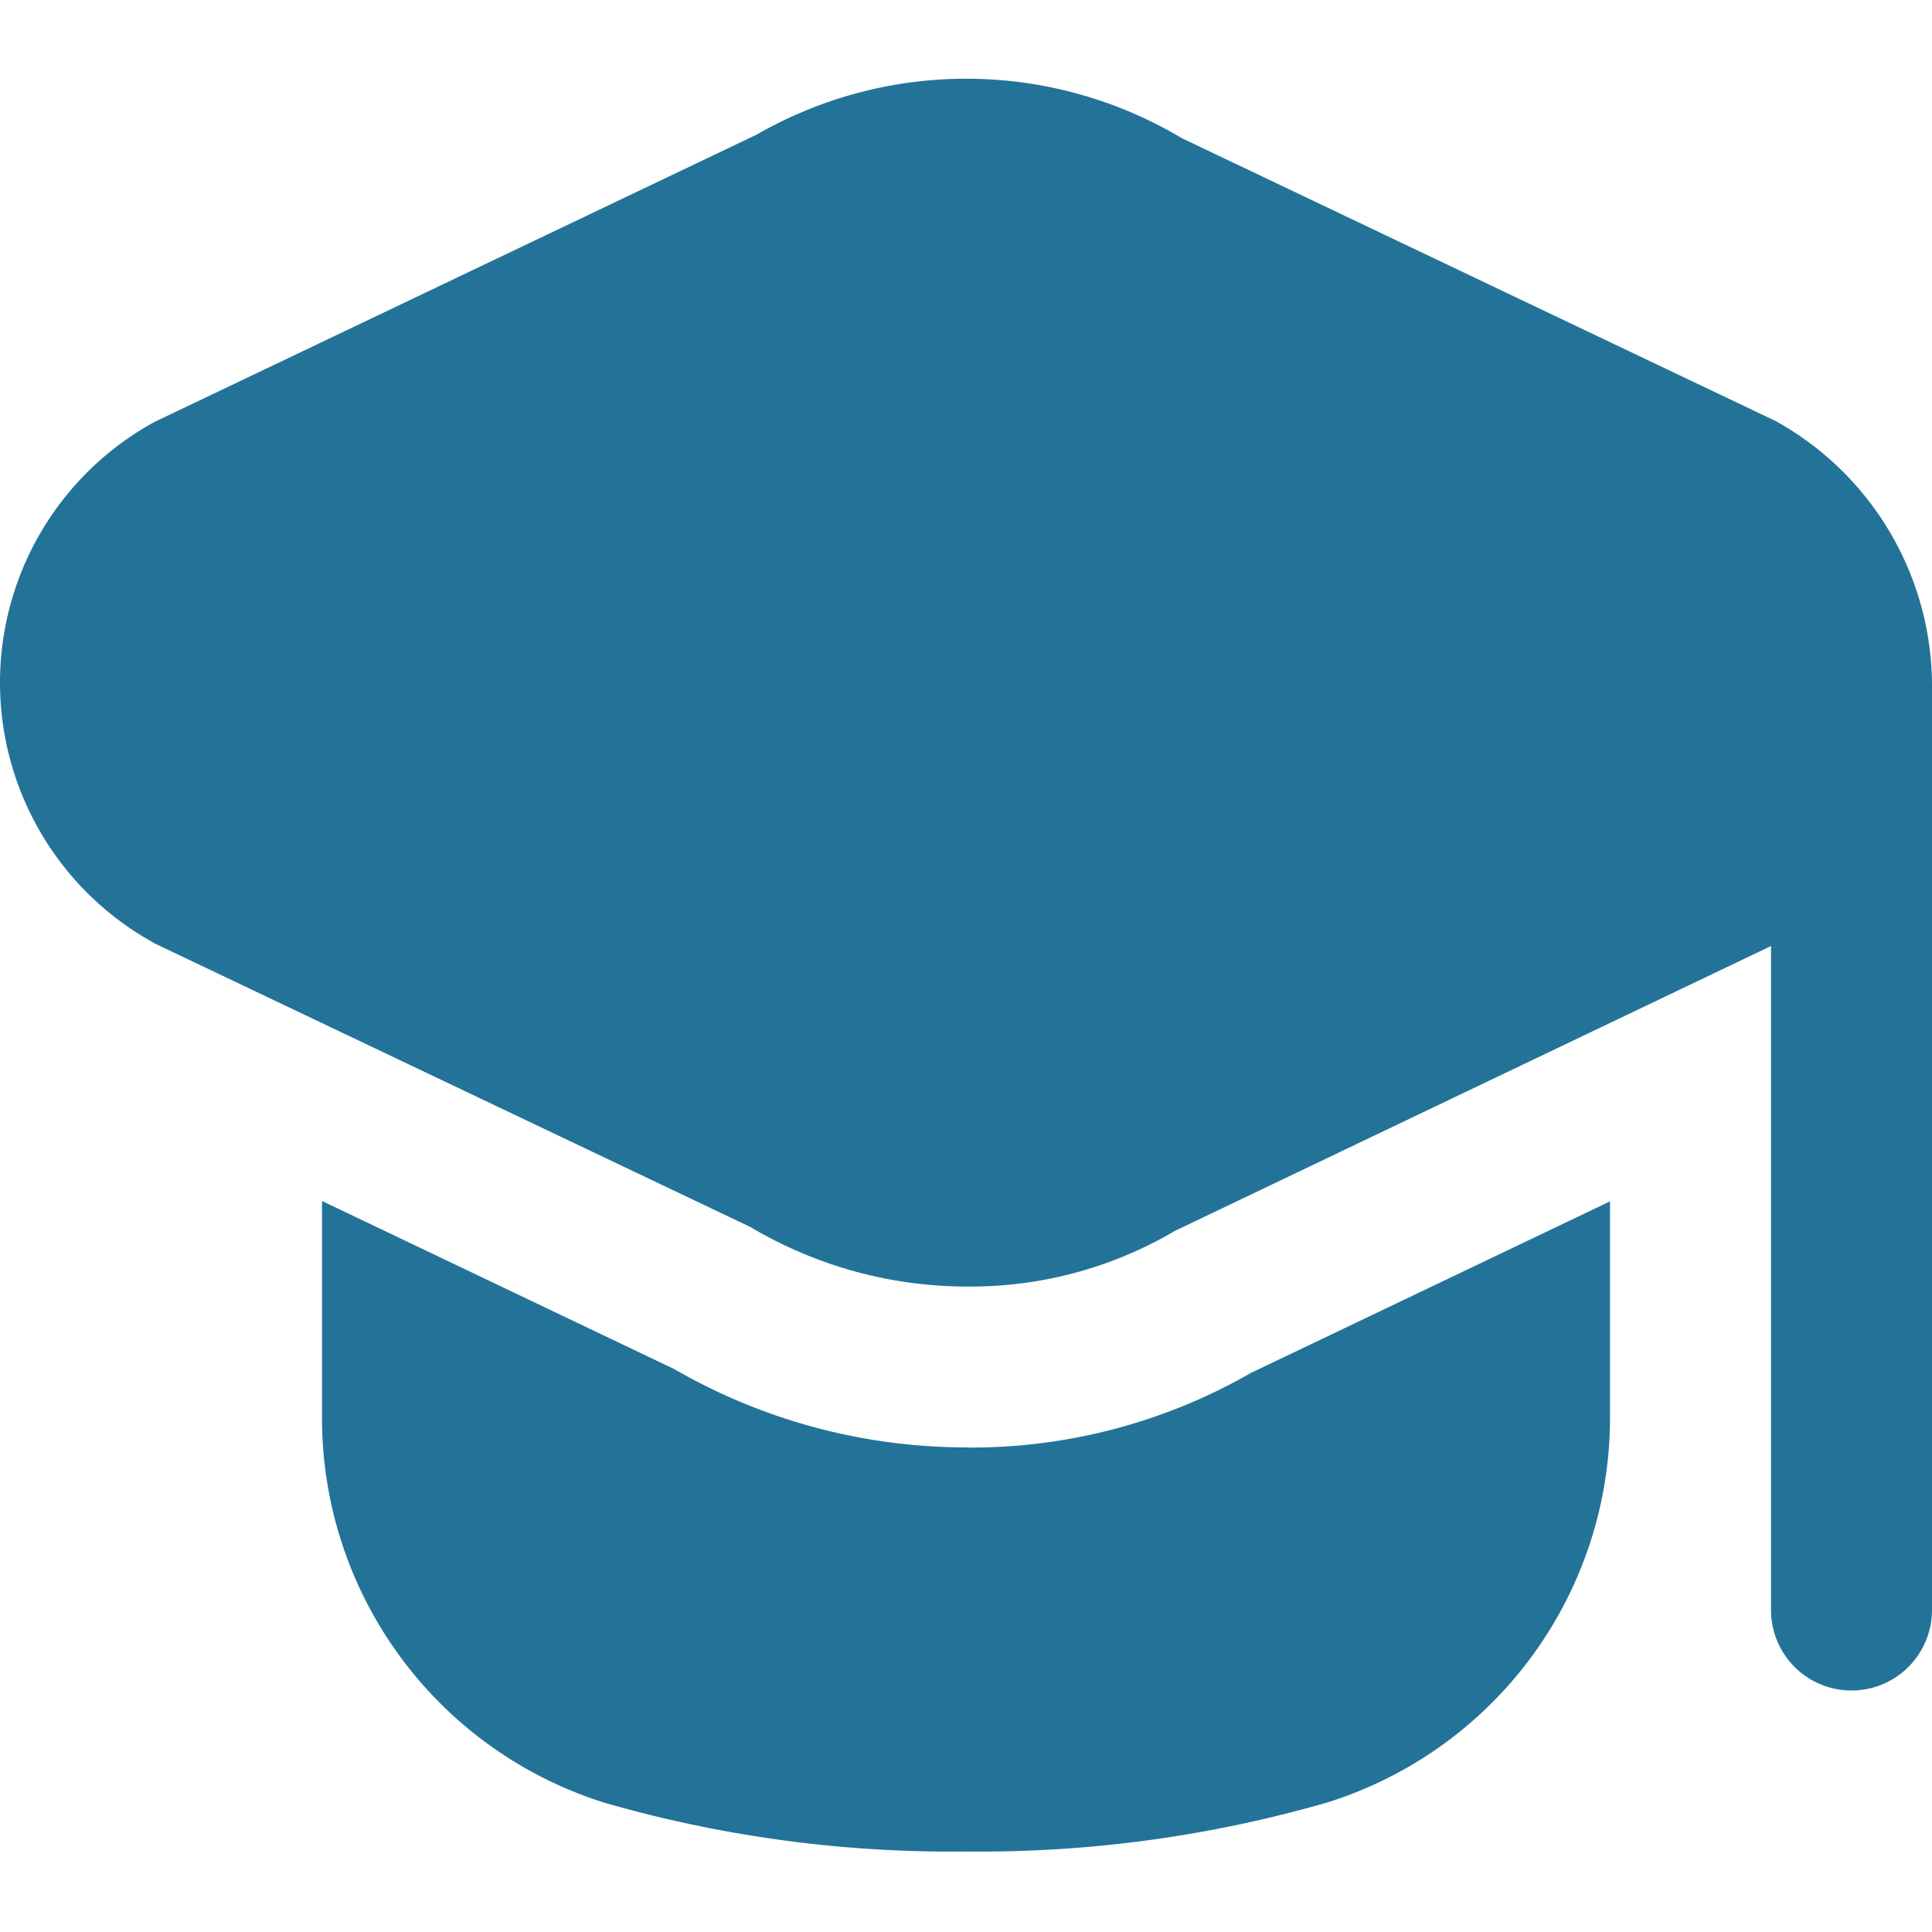
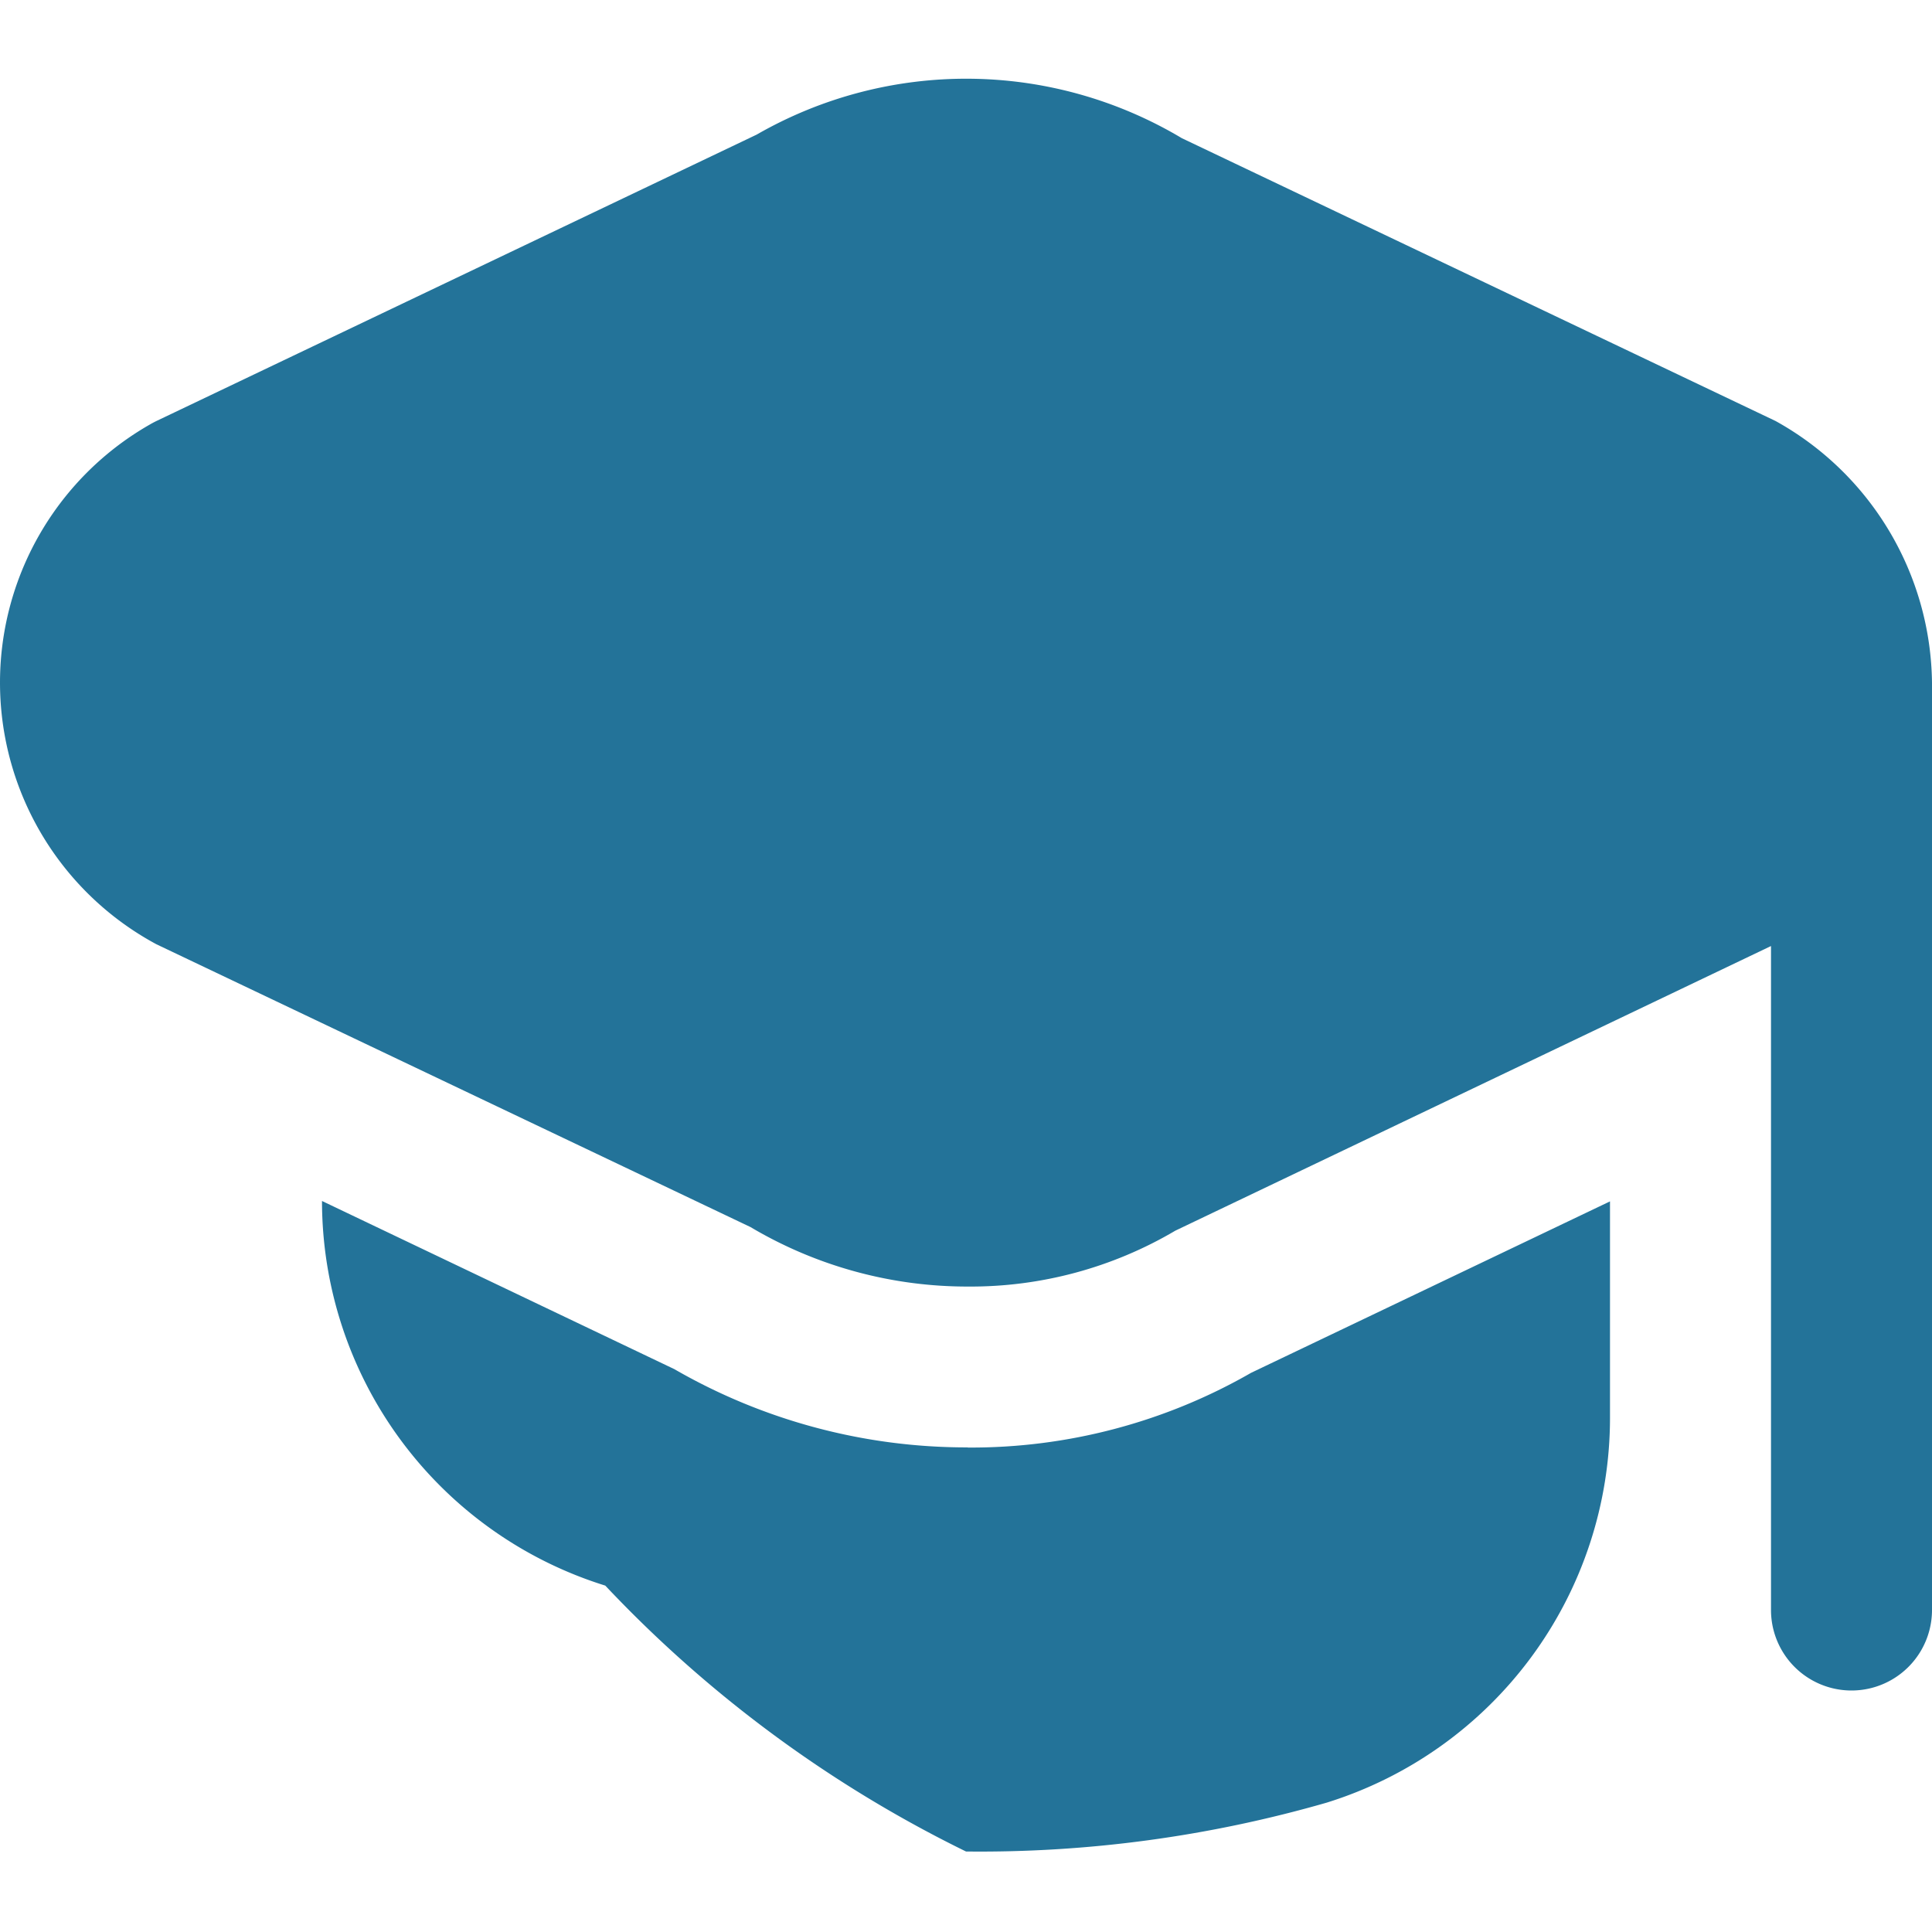
<svg xmlns="http://www.w3.org/2000/svg" version="1.1" width="512" height="512" x="0" y="0" viewBox="0 0 24 24" style="enable-background:new 0 0 512 512" xml:space="preserve" class="">
  <g>
-     <path d="M24 8.48V20a1 1 0 0 1-2 0v-8.248l-7.4 3.536a5 5 0 0 1-2.577.694 5.272 5.272 0 0 1-2.7-.739l-7.38-3.513a3.691 3.691 0 0 1-.084-6.455c.027-.016.056-.031.084-.045L9.4 1.672a5.226 5.226 0 0 1 5.282.045l7.375 3.513A3.767 3.767 0 0 1 24 8.48zm-11.978 9.5a7.26 7.26 0 0 1-3.645-.972L4 14.919v2.7a5.007 5.007 0 0 0 3.519 4.778A15.557 15.557 0 0 0 12 23a15.557 15.557 0 0 0 4.481-.607A5.007 5.007 0 0 0 20 17.615v-2.691l-4.459 2.13a6.983 6.983 0 0 1-3.519.928z" fill="#237399" opacity="1" data-original="#000000" class="" />
+     <path d="M24 8.48V20a1 1 0 0 1-2 0v-8.248l-7.4 3.536a5 5 0 0 1-2.577.694 5.272 5.272 0 0 1-2.7-.739l-7.38-3.513a3.691 3.691 0 0 1-.084-6.455c.027-.016.056-.031.084-.045L9.4 1.672a5.226 5.226 0 0 1 5.282.045l7.375 3.513A3.767 3.767 0 0 1 24 8.48zm-11.978 9.5a7.26 7.26 0 0 1-3.645-.972L4 14.919a5.007 5.007 0 0 0 3.519 4.778A15.557 15.557 0 0 0 12 23a15.557 15.557 0 0 0 4.481-.607A5.007 5.007 0 0 0 20 17.615v-2.691l-4.459 2.13a6.983 6.983 0 0 1-3.519.928z" fill="#237399" opacity="1" data-original="#000000" class="" />
  </g>
</svg>